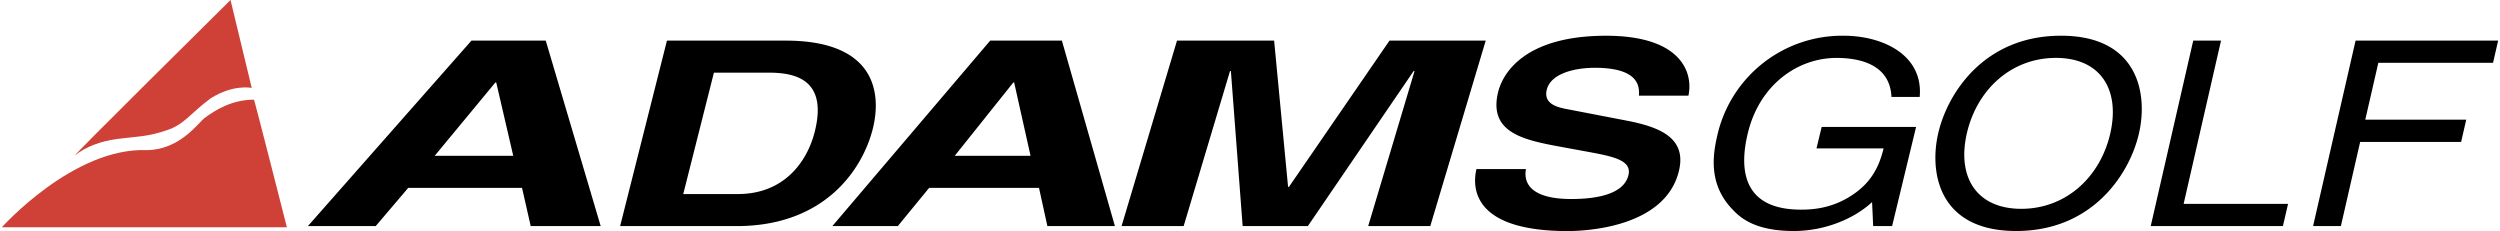
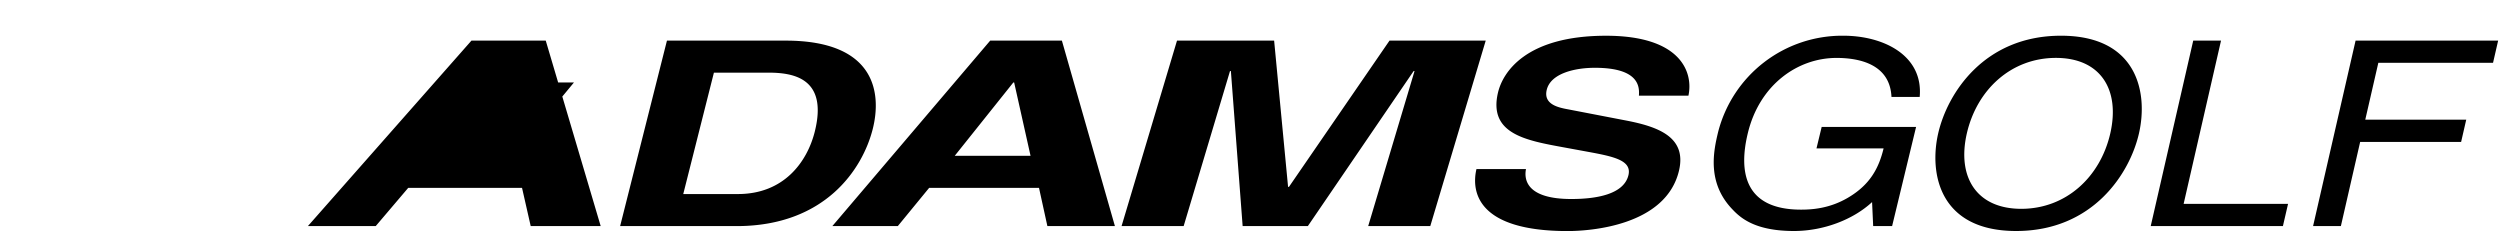
<svg xmlns="http://www.w3.org/2000/svg" width="2500" height="231" viewBox="0 0 84.506 7.82">
-   <path d="M7.741 0l.718 2.977s-.611-.138-1.39.351c-.718.534-.885.885-1.496 1.084-.626.213-.916.198-1.649.29-.595.076-1.099.276-1.435.549C2.153 5.526 7.741 0 7.741 0z" fill="#cf4037" />
-   <path d="M0 7.694s2.428-2.717 4.916-2.611C6.031 5.068 6.657 4.152 6.855 4c.351-.26.916-.626 1.68-.626.015 0 1.114 4.32 1.114 4.32H0z" fill="#cf4037" />
-   <path d="M16.707 2.792h.029l.576 2.483h-2.66l2.055-2.483zm-2.95 3.567h3.852l.294 1.295h2.369l-1.86-6.279h-2.515L10.36 7.654h2.296l1.101-1.295zM24.105 2.459h1.826c.812 0 2.054.148 1.587 2.003-.261 1.032-1.052 2.107-2.599 2.107h-1.852l1.038-4.11zM20.93 7.654h3.943c3.005 0 4.269-1.941 4.609-3.288.3-1.19.12-2.991-2.948-2.991h-4.019L20.93 7.654zM34.241 2.792h.028l.555 2.483h-2.567l1.984-2.483zm-2.849 3.567h3.718l.284 1.295h2.286l-1.795-6.279h-2.427l-5.344 6.279h2.216l1.062-1.295zM48.356 7.654h-2.102l1.569-5.248h-.031l-3.581 5.248h-2.207l-.398-5.248h-.03l-1.569 5.248h-2.102l1.877-6.279h3.288l.472 4.95h.031l3.403-4.95h3.257l-1.877 6.279zM51.596 5.723c-.069.349.01 1.014 1.534 1.014.827 0 1.781-.149 1.936-.813.112-.49-.485-.621-1.334-.778l-.86-.158c-1.294-.236-2.545-.463-2.226-1.844.162-.701.948-1.934 3.66-1.934 2.562 0 2.956 1.26 2.789 2.029h-1.676c.018-.28.033-.944-1.492-.944-.664 0-1.498.184-1.63.752-.113.49.398.595.733.656l1.95.376c1.093.21 2.059.561 1.798 1.688-.439 1.889-3.037 2.055-3.771 2.055-3.051 0-3.268-1.32-3.088-2.098h1.677v-.001zM61.606 4.296h3.196l-.812 3.358h-.641l-.037-.813c-.641.595-1.647.979-2.643.979-1.248 0-1.762-.394-2.061-.708-.897-.91-.667-1.986-.506-2.65a4.336 4.336 0 0 1 4.237-3.253c1.361 0 2.712.665 2.585 2.073h-.955c-.05-1.094-1.06-1.321-1.861-1.321-1.311 0-2.604.901-3.002 2.546-.31 1.276-.14 2.59 1.8 2.59.366 0 .963-.035 1.589-.403.746-.438 1.044-.997 1.207-1.67H61.43l.176-.728zM71.376 4.516c-.338 1.477-1.498 2.553-3.013 2.553-1.516 0-2.182-1.076-1.843-2.553.34-1.479 1.499-2.556 3.015-2.556 1.514 0 2.18 1.076 1.841 2.556zm.971 0c.312-1.356-.037-3.307-2.64-3.307S65.861 3.16 65.55 4.516c-.31 1.354.038 3.304 2.64 3.304s3.847-1.95 4.157-3.304zM73.859 6.902h3.535l-.174.752h-4.475l1.439-6.279h.941l-1.266 5.527zM79.182 7.654h-.941l1.439-6.279h4.826l-.173.752H80.45l-.442 1.924h3.418l-.173.753h-3.418l-.653 2.85z" />
+   <path d="M16.707 2.792h.029l.576 2.483l2.055-2.483zm-2.95 3.567h3.852l.294 1.295h2.369l-1.86-6.279h-2.515L10.36 7.654h2.296l1.101-1.295zM24.105 2.459h1.826c.812 0 2.054.148 1.587 2.003-.261 1.032-1.052 2.107-2.599 2.107h-1.852l1.038-4.11zM20.93 7.654h3.943c3.005 0 4.269-1.941 4.609-3.288.3-1.19.12-2.991-2.948-2.991h-4.019L20.93 7.654zM34.241 2.792h.028l.555 2.483h-2.567l1.984-2.483zm-2.849 3.567h3.718l.284 1.295h2.286l-1.795-6.279h-2.427l-5.344 6.279h2.216l1.062-1.295zM48.356 7.654h-2.102l1.569-5.248h-.031l-3.581 5.248h-2.207l-.398-5.248h-.03l-1.569 5.248h-2.102l1.877-6.279h3.288l.472 4.95h.031l3.403-4.95h3.257l-1.877 6.279zM51.596 5.723c-.069.349.01 1.014 1.534 1.014.827 0 1.781-.149 1.936-.813.112-.49-.485-.621-1.334-.778l-.86-.158c-1.294-.236-2.545-.463-2.226-1.844.162-.701.948-1.934 3.66-1.934 2.562 0 2.956 1.26 2.789 2.029h-1.676c.018-.28.033-.944-1.492-.944-.664 0-1.498.184-1.63.752-.113.49.398.595.733.656l1.95.376c1.093.21 2.059.561 1.798 1.688-.439 1.889-3.037 2.055-3.771 2.055-3.051 0-3.268-1.32-3.088-2.098h1.677v-.001zM61.606 4.296h3.196l-.812 3.358h-.641l-.037-.813c-.641.595-1.647.979-2.643.979-1.248 0-1.762-.394-2.061-.708-.897-.91-.667-1.986-.506-2.65a4.336 4.336 0 0 1 4.237-3.253c1.361 0 2.712.665 2.585 2.073h-.955c-.05-1.094-1.06-1.321-1.861-1.321-1.311 0-2.604.901-3.002 2.546-.31 1.276-.14 2.59 1.8 2.59.366 0 .963-.035 1.589-.403.746-.438 1.044-.997 1.207-1.67H61.43l.176-.728zM71.376 4.516c-.338 1.477-1.498 2.553-3.013 2.553-1.516 0-2.182-1.076-1.843-2.553.34-1.479 1.499-2.556 3.015-2.556 1.514 0 2.18 1.076 1.841 2.556zm.971 0c.312-1.356-.037-3.307-2.64-3.307S65.861 3.16 65.55 4.516c-.31 1.354.038 3.304 2.64 3.304s3.847-1.95 4.157-3.304zM73.859 6.902h3.535l-.174.752h-4.475l1.439-6.279h.941l-1.266 5.527zM79.182 7.654h-.941l1.439-6.279h4.826l-.173.752H80.45l-.442 1.924h3.418l-.173.753h-3.418l-.653 2.85z" />
</svg>